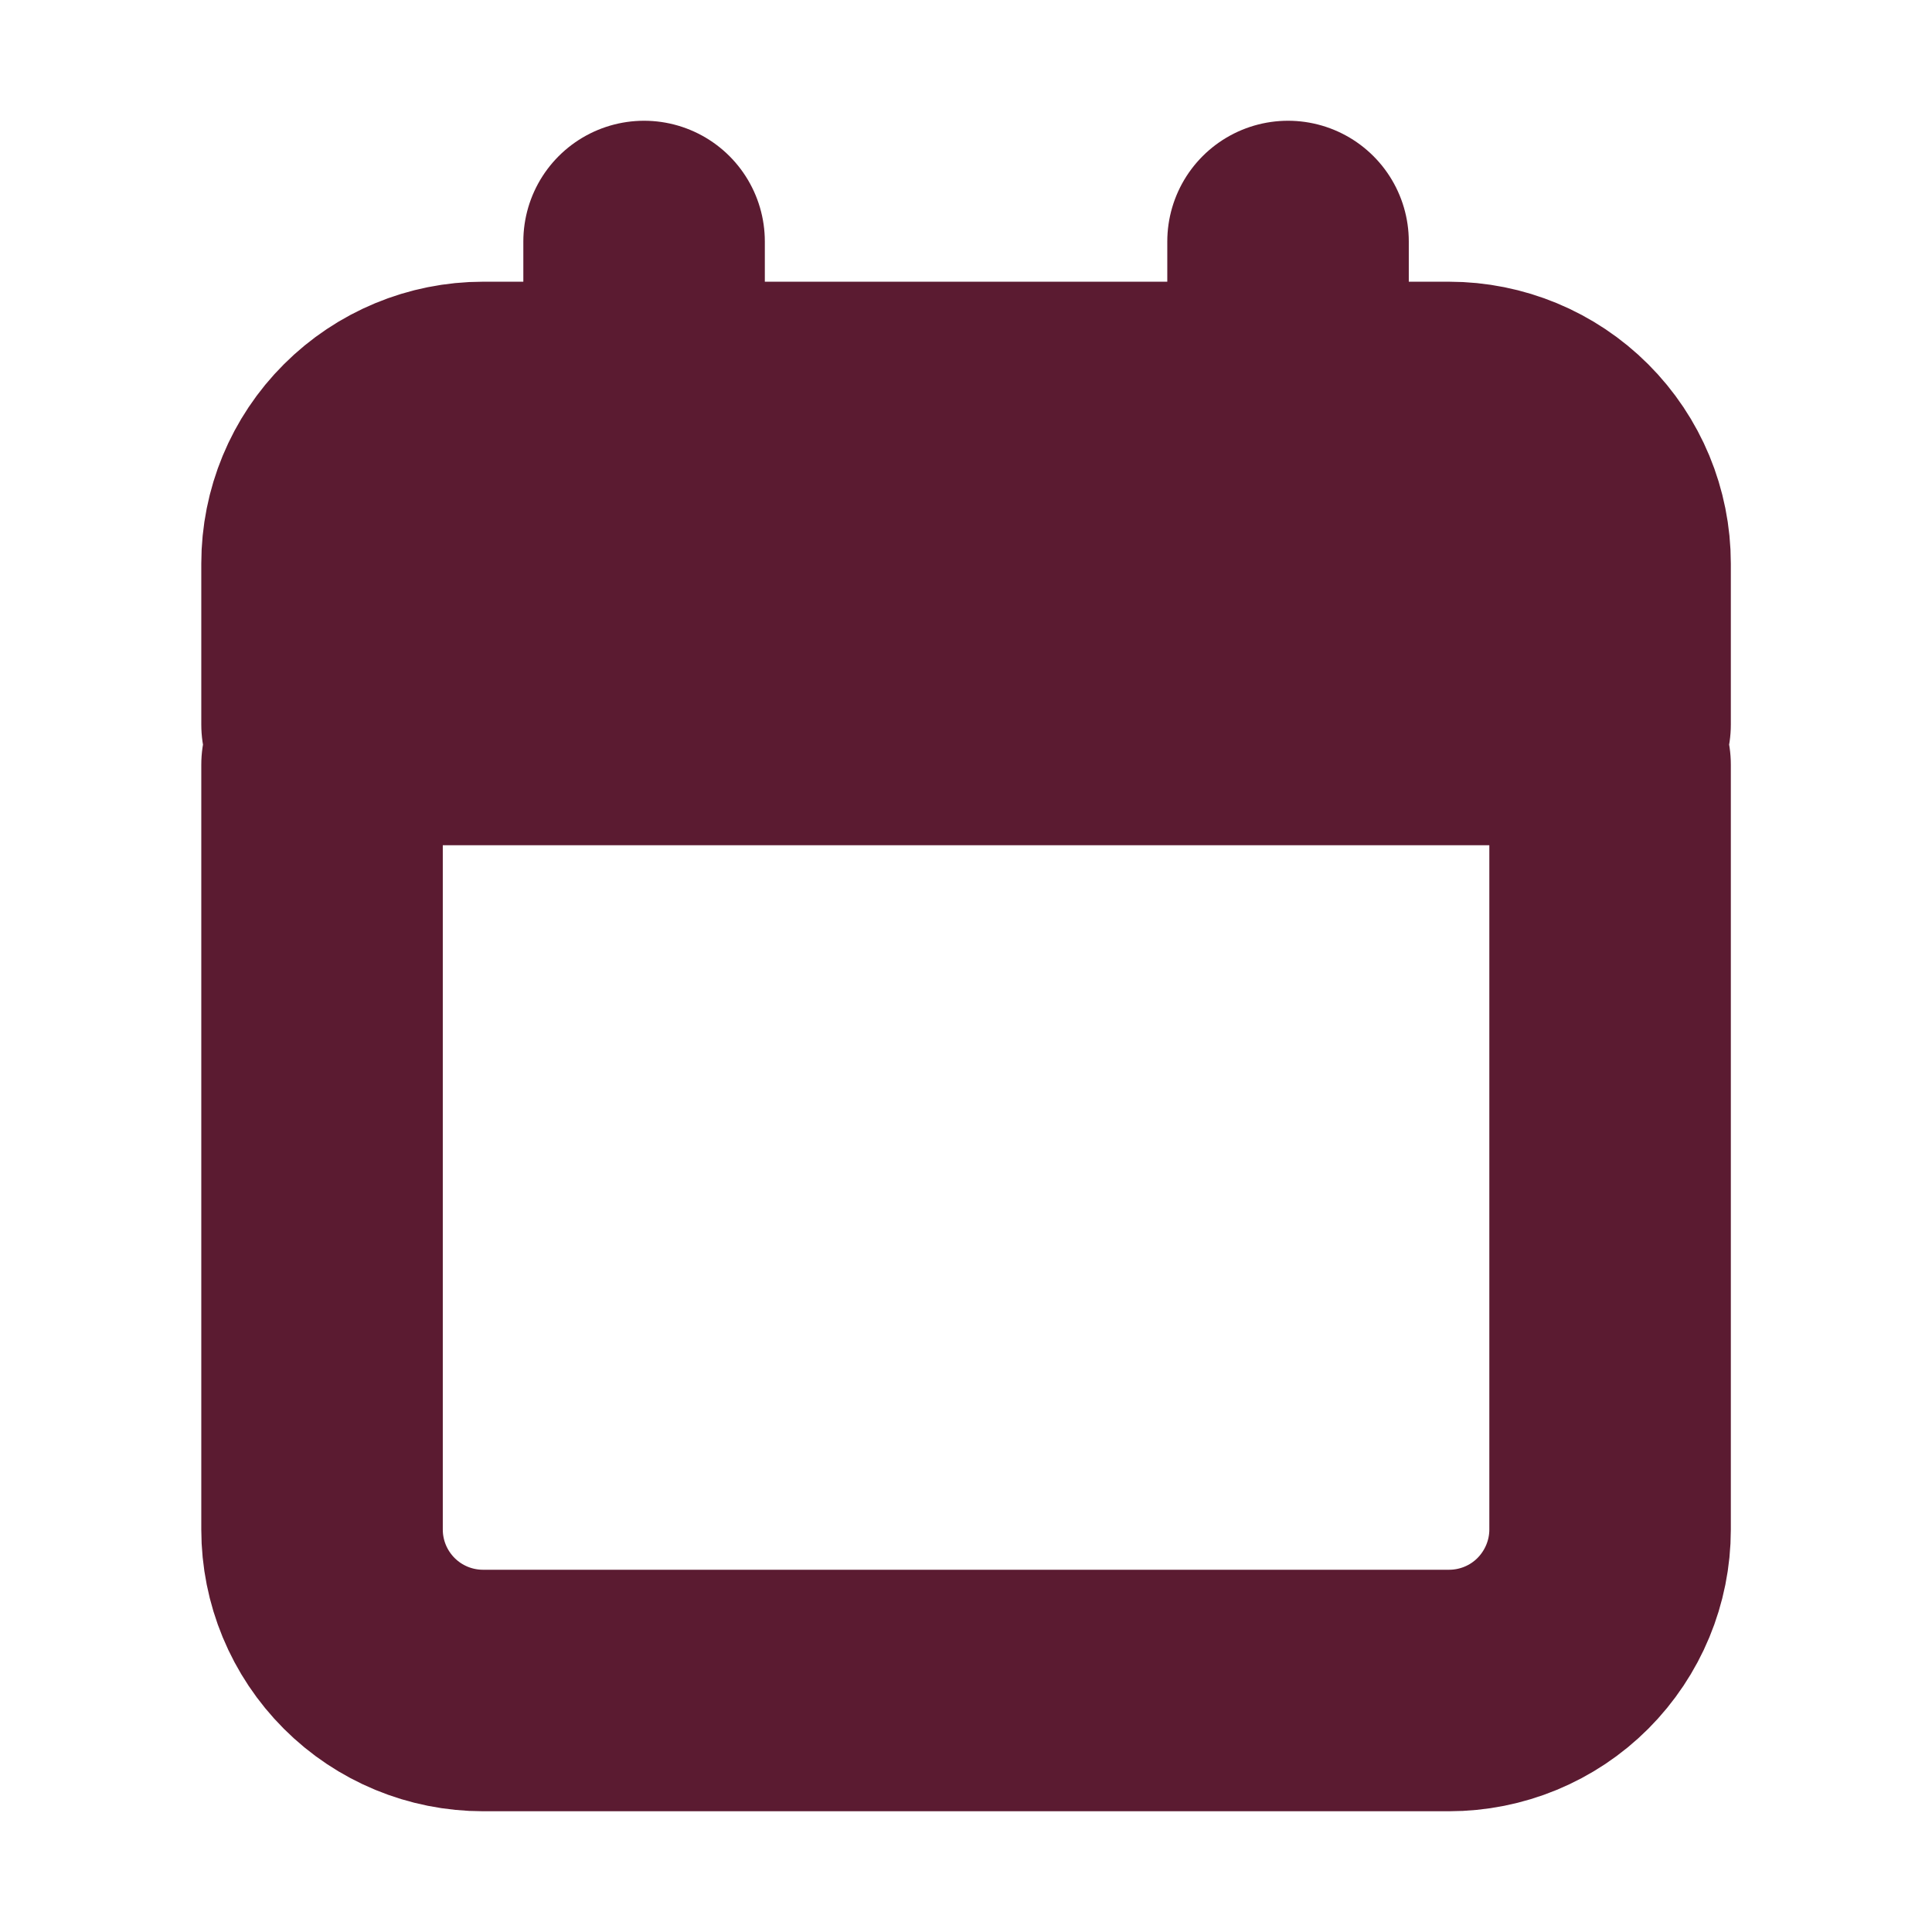
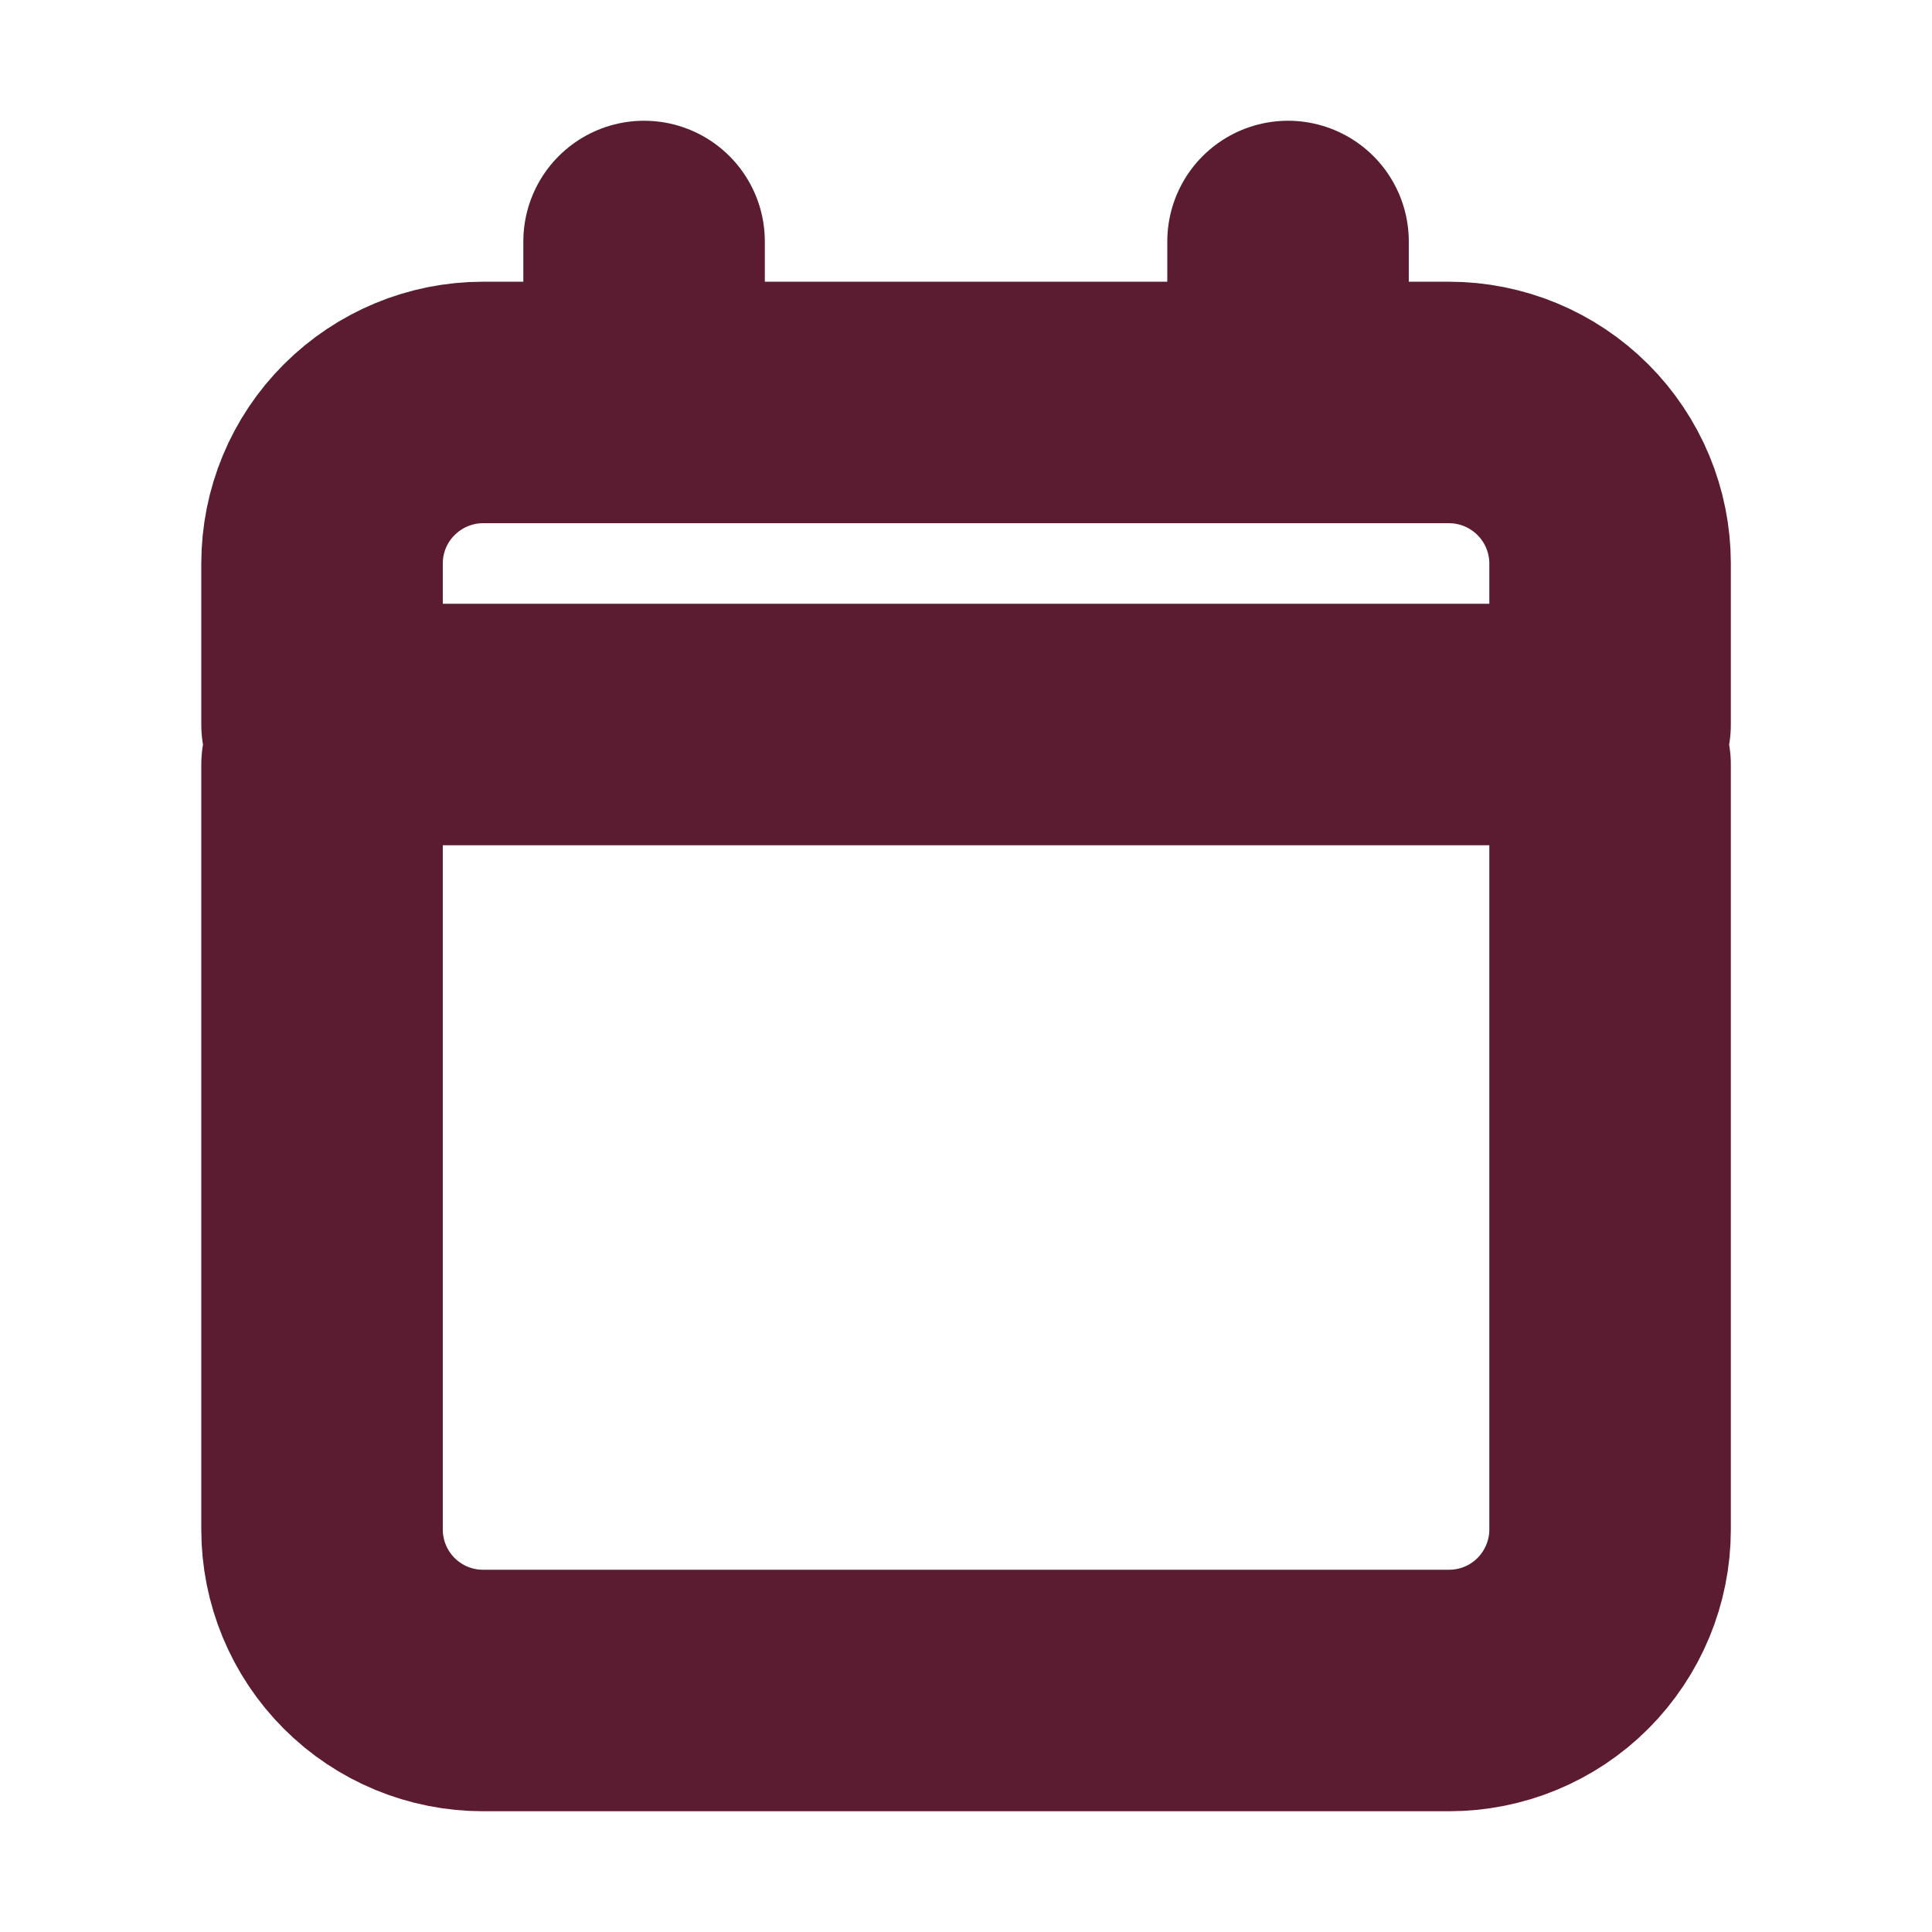
<svg xmlns="http://www.w3.org/2000/svg" width="16" height="16" viewBox="0 0 16 16" fill="none">
-   <path d="M2.667 4.667V6H13.334V4.667C13.334 4.313 13.193 3.974 12.943 3.724C12.693 3.474 12.354 3.333 12 3.333H4C3.647 3.333 3.308 3.474 3.058 3.724C2.807 3.974 2.667 4.313 2.667 4.667Z" fill="#5B1B31" />
  <path d="M10.667 3.333H12C12.354 3.333 12.693 3.474 12.943 3.724C13.193 3.974 13.334 4.313 13.334 4.667V6H2.667V4.667C2.667 4.313 2.807 3.974 3.058 3.724C3.308 3.474 3.647 3.333 4 3.333H5.334M10.667 3.333V2M10.667 3.333H5.334M5.334 3.333V2M2.667 6.333V12.667C2.667 13.02 2.807 13.359 3.058 13.61C3.308 13.86 3.647 14 4 14H12C12.354 14 12.693 13.86 12.943 13.61C13.193 13.359 13.334 13.02 13.334 12.667V6.333" stroke="#5B1B31" stroke-width="2" stroke-linecap="round" stroke-linejoin="round" />
</svg>